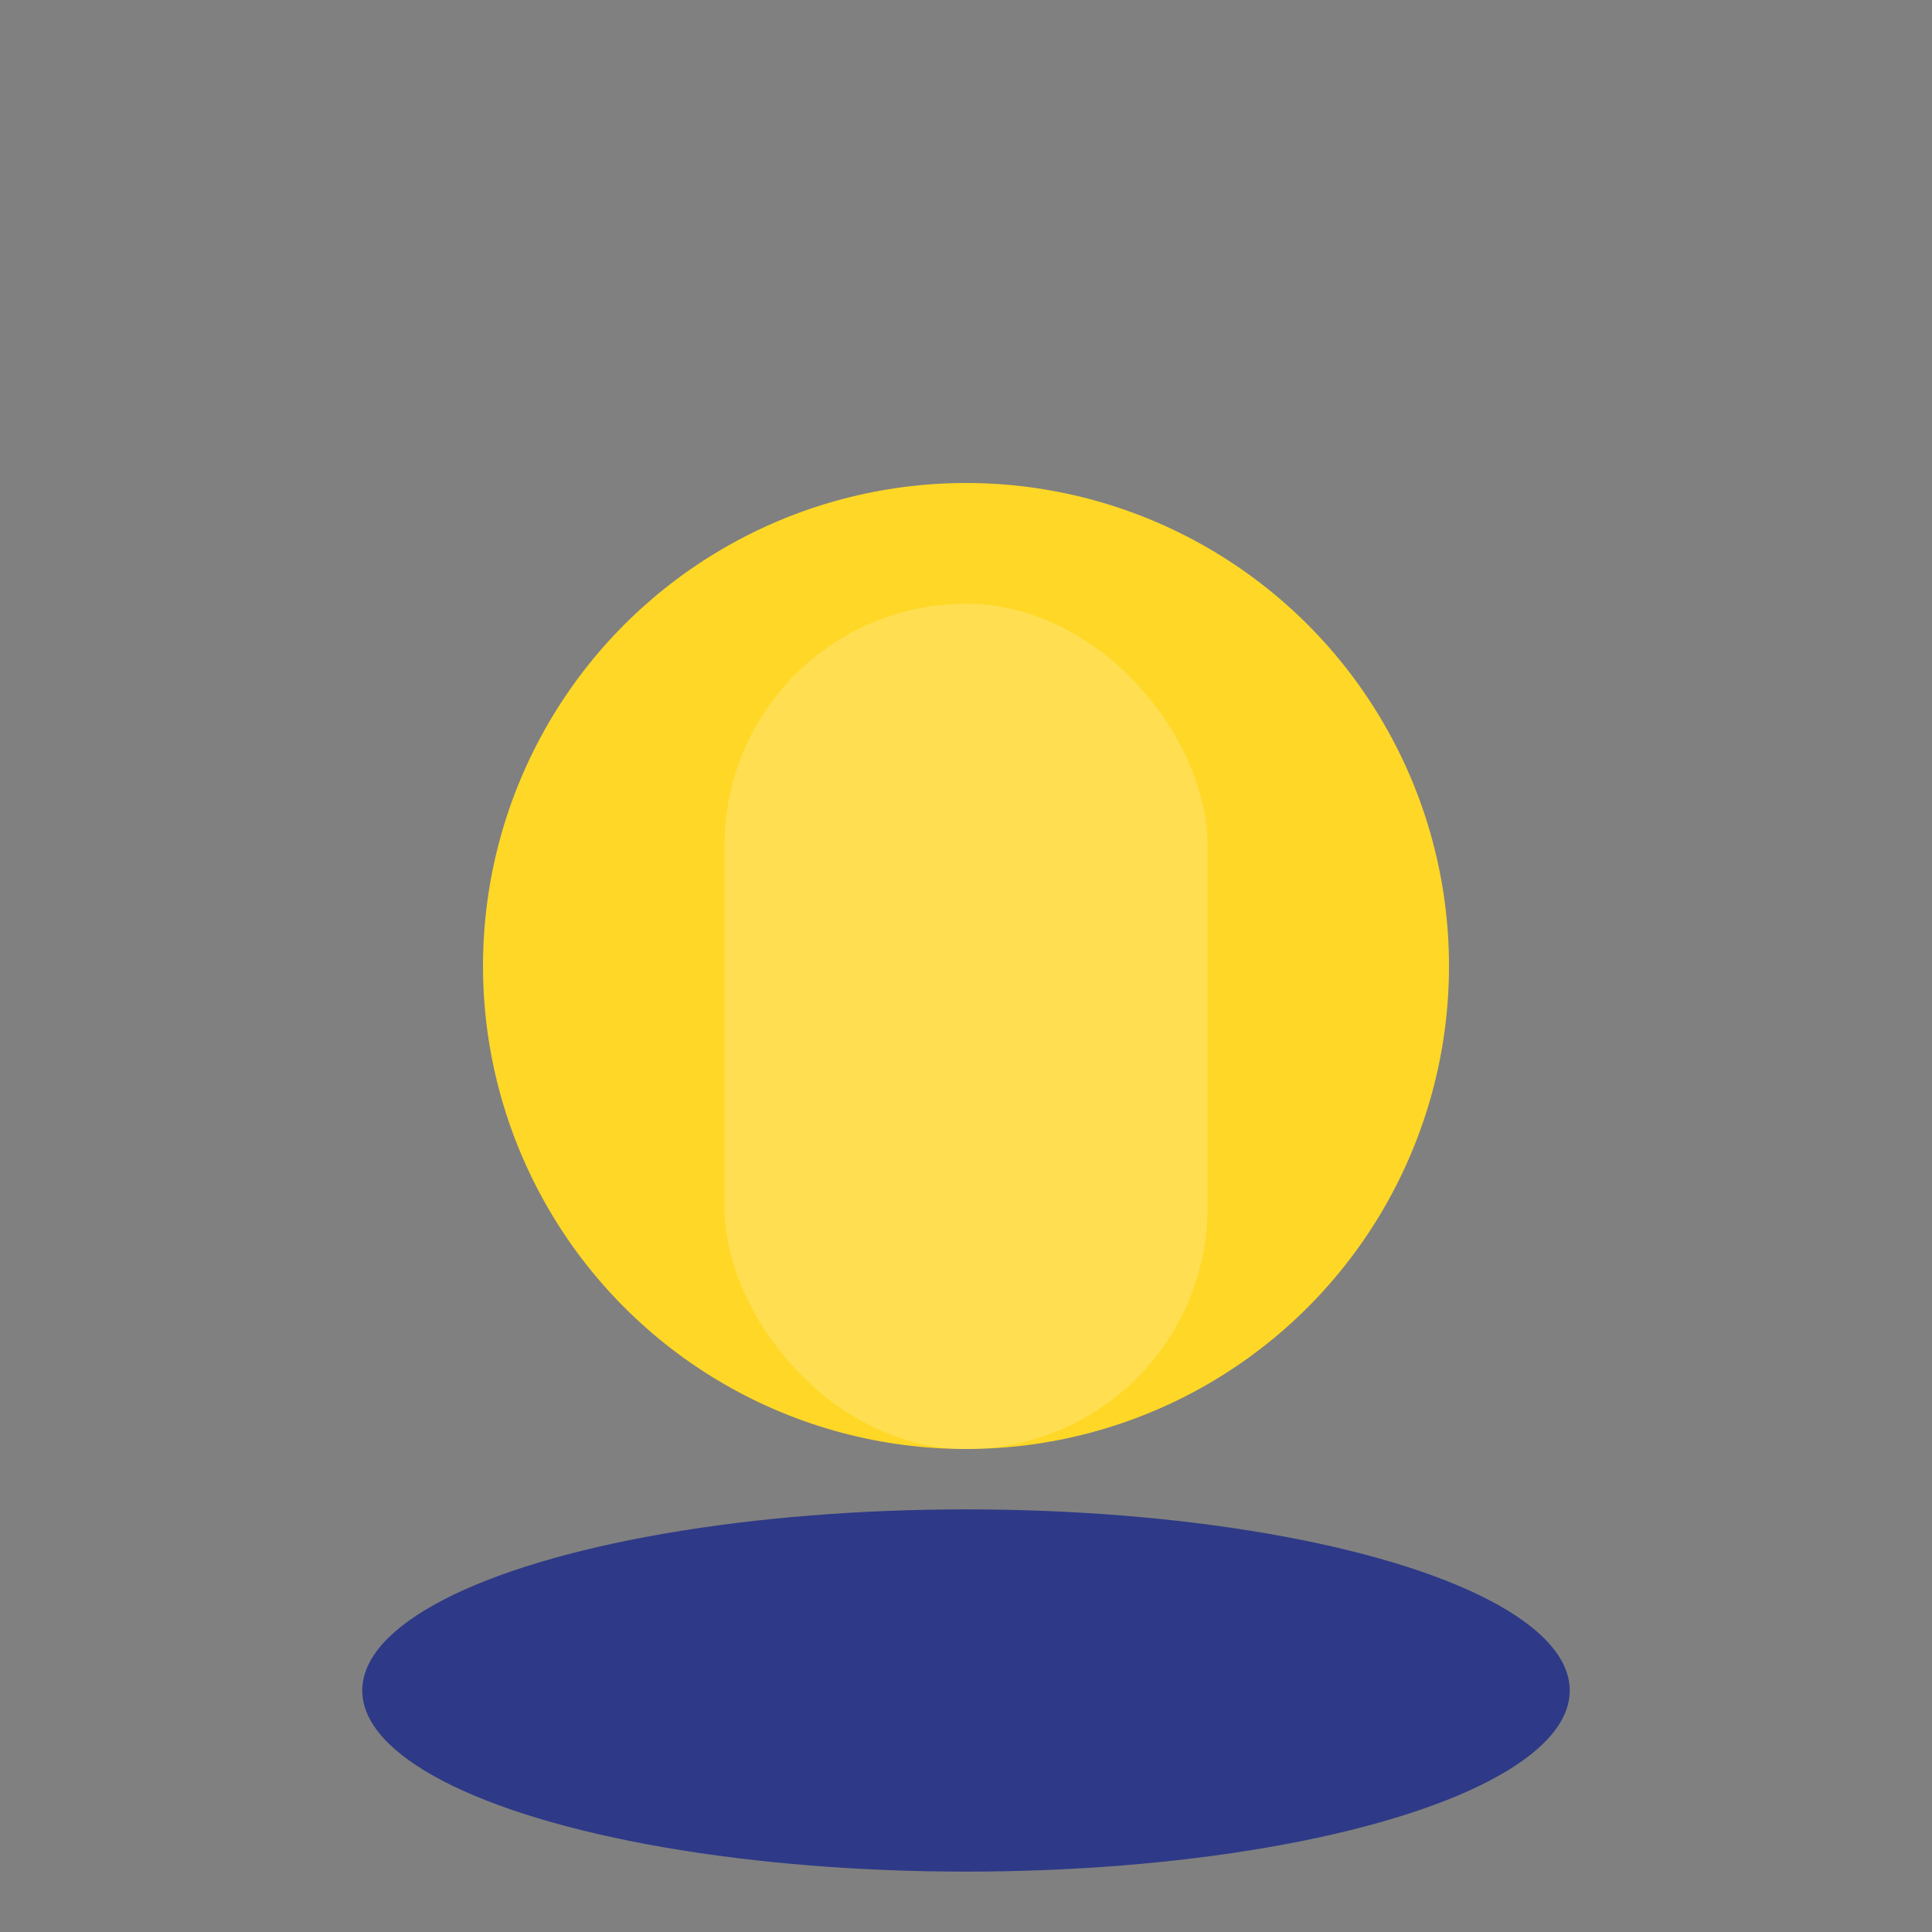
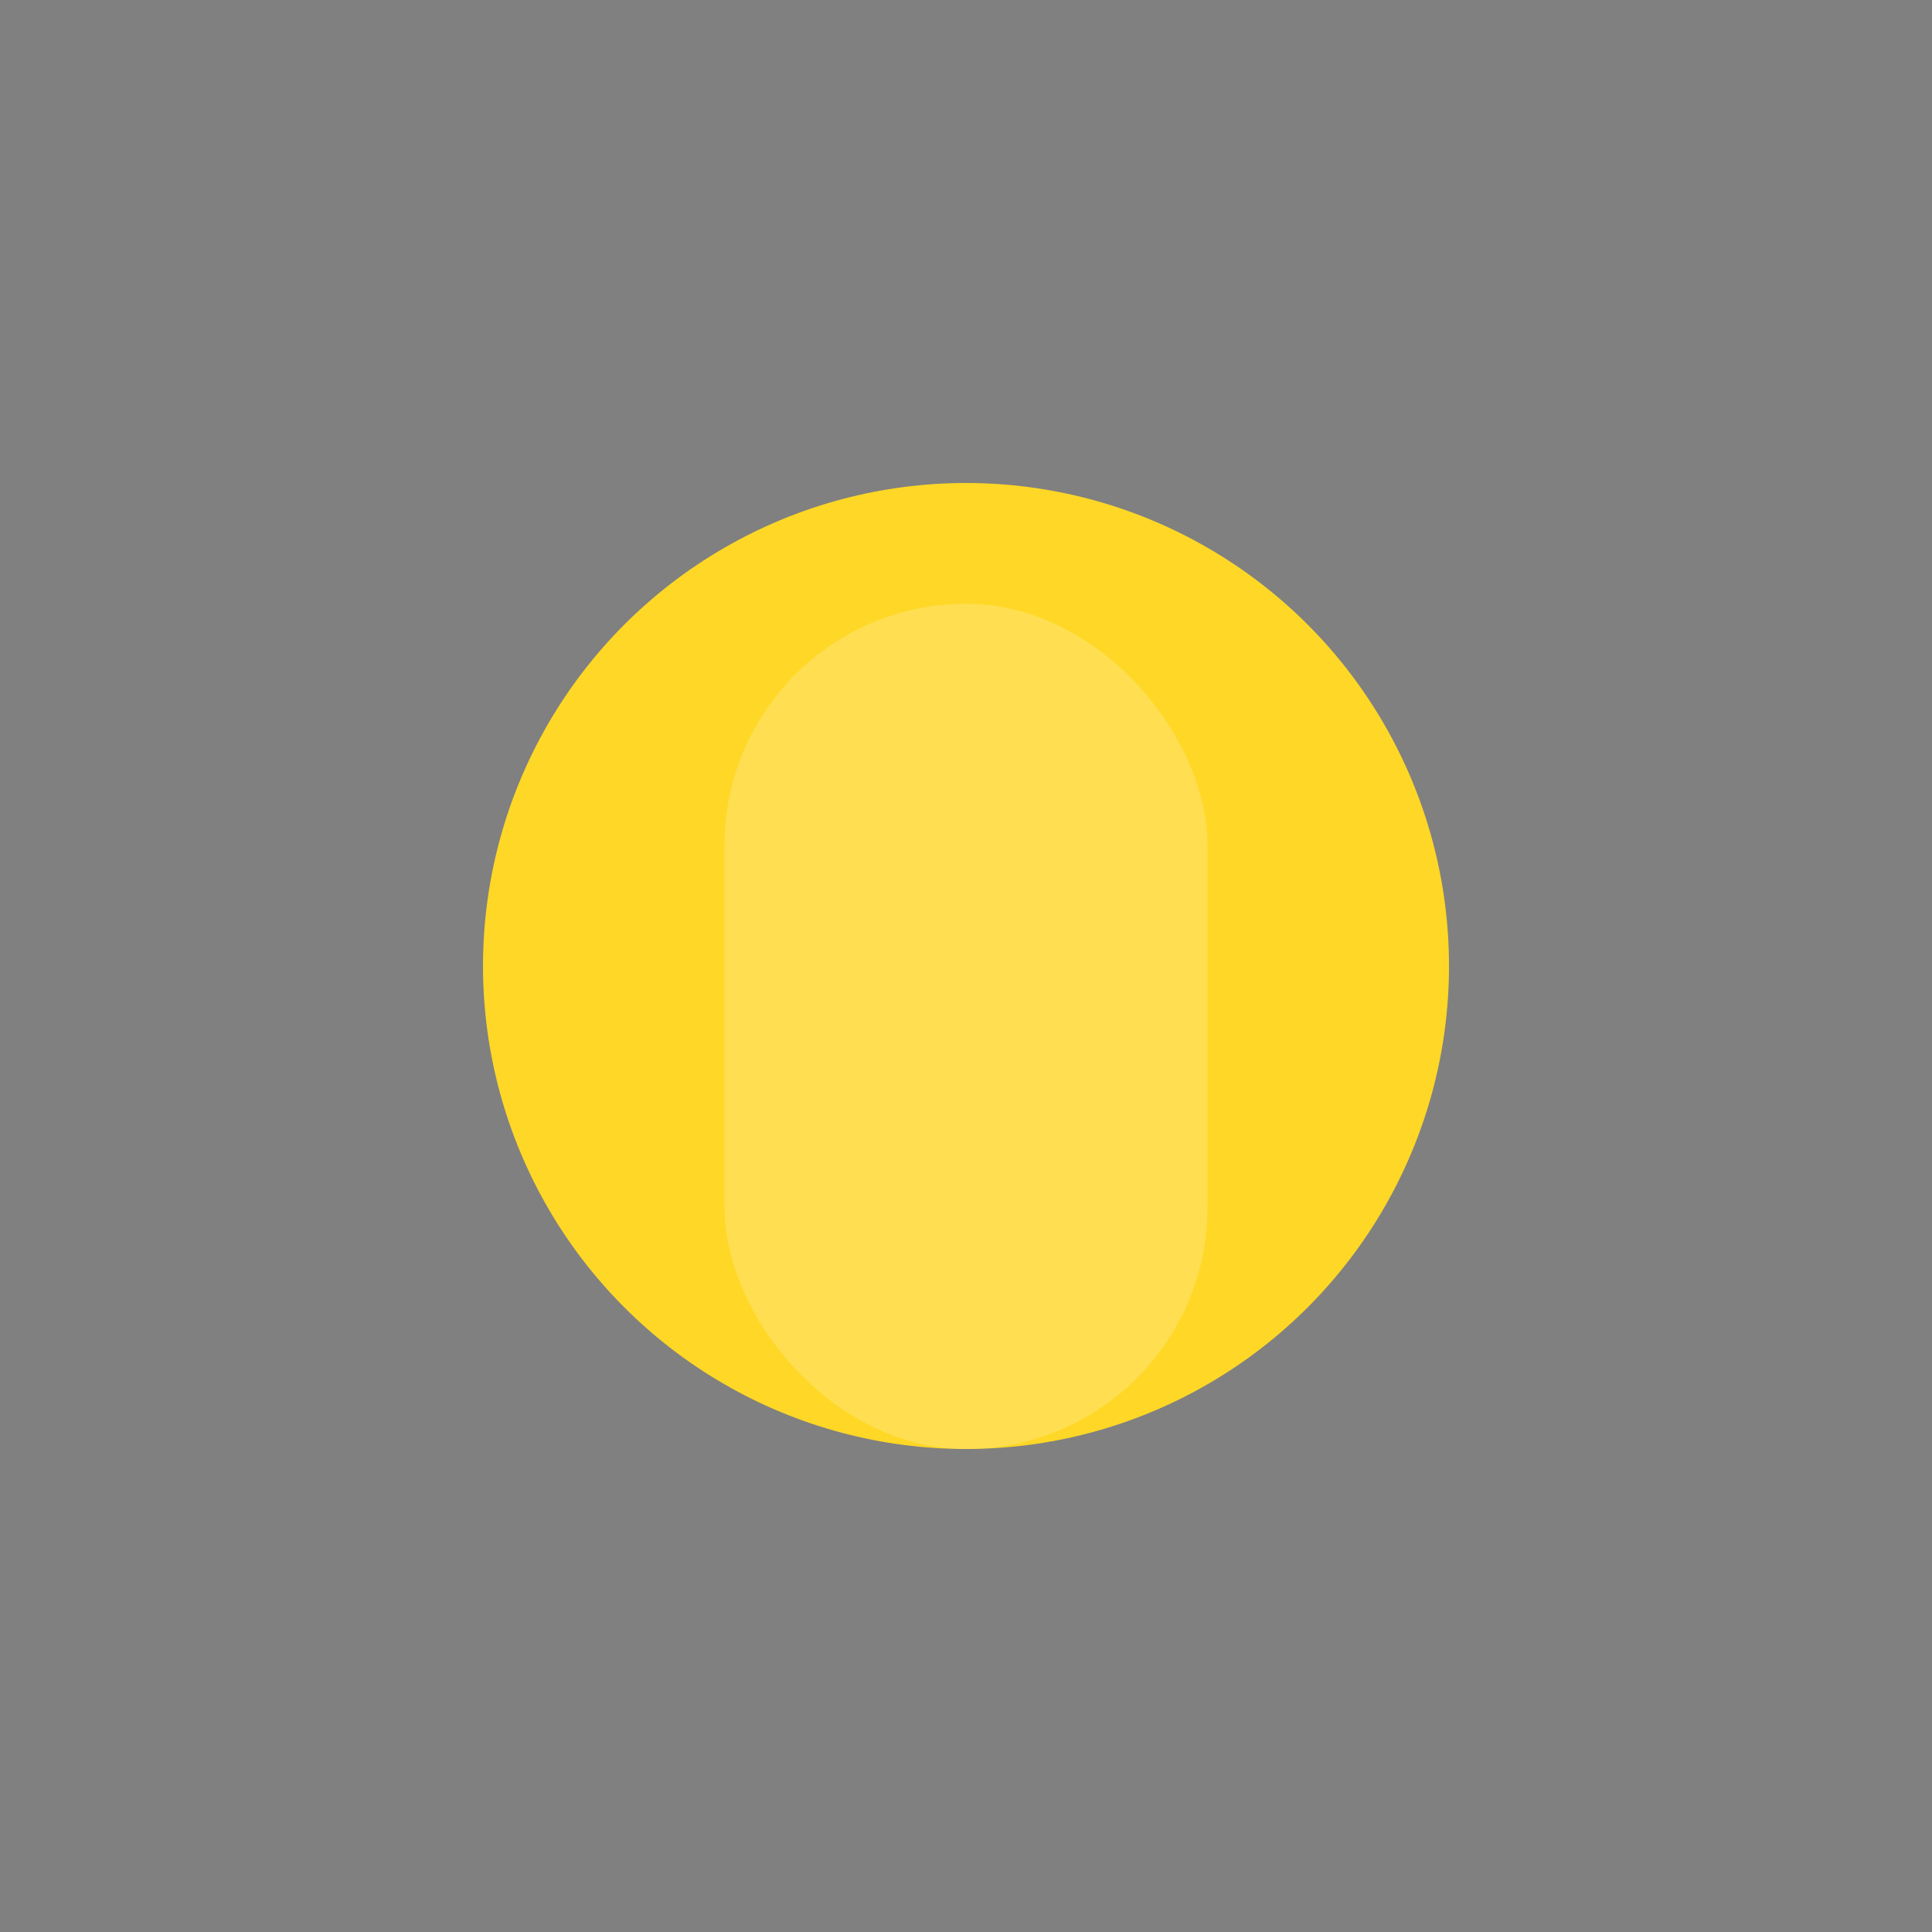
<svg xmlns="http://www.w3.org/2000/svg" width="32" height="32" viewBox="0 0 32 32">
  <rect x="0" y="0" width="32" height="32" fill="#808080" stroke="none" />
-   <ellipse cx="16" cy="28" rx="10" ry="3" fill="#2E3A87" />
  <circle cx="16" cy="16" r="8" fill="#FFD726" />
  <rect x="12" y="10" width="8" height="14" rx="4" fill="#fff" opacity="0.2" />
</svg>